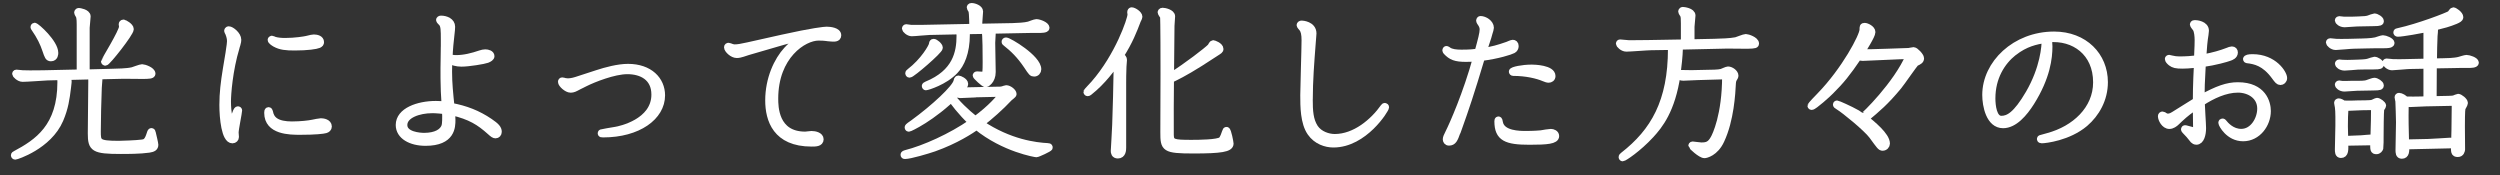
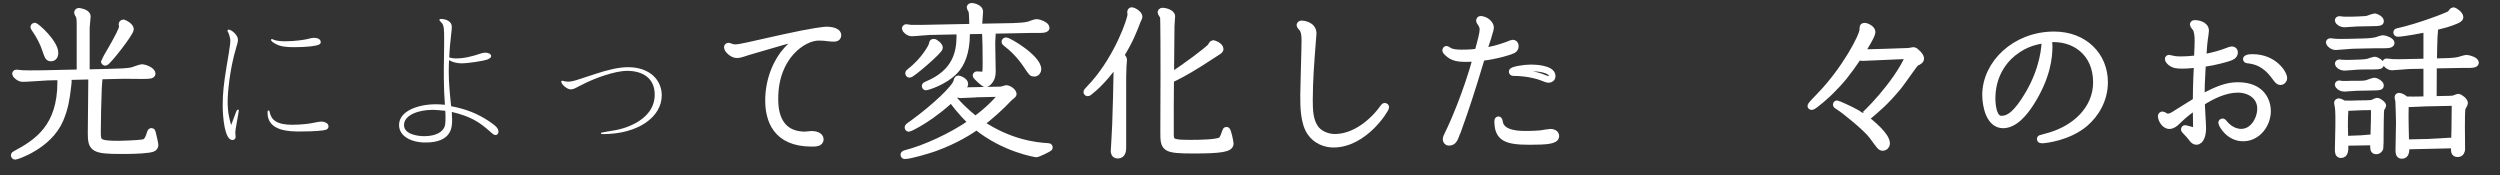
<svg xmlns="http://www.w3.org/2000/svg" id="_レイヤー_2" data-name="レイヤー 2" viewBox="0 0 564.9 39.55">
  <rect x="0" y="0" width="564.9" height="39.55" fill="#333333" stroke="none" />
  <defs>
    <style>
      .cls-1 {
        fill: none;
        stroke: #fff;
        stroke-linejoin: round;
        stroke-width: 1.5px;
      }

      .cls-2 {
        fill: #fff;
        stroke-width: 0px;
      }
    </style>
  </defs>
  <g id="_文字" data-name="文字">
    <g>
      <g>
        <path class="cls-1" d="m14.86,17.35c.5.4.58.68.58,1.12,0,.22-.04.32-.14,1.3-.32,2.56-.58,4.57-1.73,7.27-2.59,6.01-9.94,8.28-10.11,8.28-.14,0-.25-.11-.25-.22,0-.14.14-.22.22-.25,5.08-2.7,10.29-6.19,10.29-16.31,0-.18,0-.68-.11-1.19l-2.88.07c-.83.04-4.72.32-5.62.32-.83,0-1.62-.9-1.62-1.04,0-.07.04-.22.22-.22s1.22.14,1.44.14c1.94.07,4.46,0,4.9,0l8.03-.18V5.54c0-.4,0-1.4-.18-1.91-.04-.11-.4-.65-.4-.79,0-.04.04-.29.32-.29.07,0,1.91.25,1.91,1.15,0,.4-.22,2.2-.22,2.59v10.15l5.47-.14c1.58-.04,3.71-.07,4.93-.36.32-.07,1.84-.68,2.2-.68.43,0,2.27.61,2.27,1.4,0,.4-.79.4-1.94.43-.65,0-3.78-.04-4.5-.04l-5.98.14c.25.22.43.4.43.76,0,.14-.14,1.62-.14,1.91-.11,2.88-.22,7.09-.22,9.79,0,2.45,0,2.92,4.82,2.92.58,0,4-.11,5.26-.29.65-.07,1.15-.25,1.62-1.58.29-.9.32-1.01.47-1.01.18,0,.22.14.25.32.11.47.58,2.41.58,2.7,0,.65-.43.9-1.37,1.04-2.02.29-4.9.29-6.37.29-6.12,0-6.7-.5-6.7-3.89,0-1.66.11-9.9.11-11.77,0-.61,0-.79-.07-1.19l-5.76.14ZM7.81,5.9c.43,0,4.61,3.78,4.61,6.05,0,.18,0,1.15-.9,1.15-.61,0-.72-.36-1.19-1.73-.54-1.62-1.26-3.13-2.59-5.04q-.11-.14-.11-.22c0-.11.11-.22.18-.22Zm20.09-.72c.22,0,1.58.76,1.58,1.4,0,.9-5.22,7.52-5.69,7.52-.07,0-.22-.11-.22-.22s4.07-6.73,4.07-7.81c0-.11-.07-.5-.07-.61s.11-.29.32-.29Z" />
-         <path class="cls-1" d="m53.38,10.73c-1.55,5.11-1.94,10.55-1.94,12.2,0,2.66.47,4.21.79,5.33.18-.47,1.08-2.92,1.15-3.06.11-.22.22-.43.4-.43.07,0,.18.07.18.18,0,.43-.79,4.21-.79,5,0,.14.07.83.07,1.01,0,.36-.29.68-.72.68-1.73,0-2.2-4.97-2.2-7.92,0-2.7.29-5.08.79-8.14l.61-3.67.14-1.01c.07-.47.18-1.12.18-1.58,0-.58-.11-1.12-.43-1.91-.04-.07-.22-.36-.22-.43s.07-.29.29-.29c.58,0,2.09,1.19,2.09,2.3,0,.22-.04.54-.18,1.01l-.22.72Zm12.71,17.46c1.87,0,3.71-.22,4.57-.4.29-.07,1.58-.32,1.84-.32.5,0,1.73.18,1.73,1.12,0,.4-.29.65-.68.76-.5.14-2.2.36-5.72.36-2.27,0-7.38,0-7.38-4.21,0-.22,0-.54.22-.54.14,0,.22.11.25.29.32,1.8,1.55,2.95,5.18,2.95Zm-4.64-19.37c.07,0,.47.18.54.22.65.22,1.69.29,2.41.29,2.27,0,4.46-.36,4.9-.47,1.01-.25,1.33-.32,1.62-.32.65,0,1.55.22,1.55.97,0,.29-.11.43-.47.61-.58.25-2.52.54-5.4.54-1.98,0-3.2-.11-4.43-.79-.43-.25-.94-.61-.94-.86,0-.11.11-.18.22-.18Z" />
-         <path class="cls-1" d="m100.36,10.58v-1.62c0-2.12,0-3.24-.58-3.82-.11-.11-.5-.5-.5-.61,0-.14.14-.25.36-.25,1.12,0,2.45.54,2.45,1.76,0,.4-.07,1.08-.11,1.4-.22,1.8-.4,3.74-.47,5.54.36.11.94.22,1.55.22,1.84,0,3.67-.47,5.47-1.08.43-.14.79-.22,1.12-.22.58,0,1.33.22,1.33.79,0,.32-.4.58-.94.79-.65.25-4.14.83-5.76.83-1.12,0-2.09-.29-2.81-.72-.04.9-.07,1.55-.07,2.63,0,2.59.25,5,.54,7.78,3.28.61,6.01,1.66,8.71,3.49,1.48,1.01,1.98,1.55,1.98,2.3,0,.43-.29.72-.65.72-.32,0-.58-.18-1.22-.76-2.45-2.2-4.46-3.46-8.67-4.46.04.68.07,1.26.07,1.8,0,1.51,0,5.11-6.01,5.11-3.28,0-5.98-1.44-5.98-3.96,0-3.17,4.32-4.68,8.31-4.68.72,0,1.22.04,2.05.11-.32-4.03-.25-8.42-.22-10.04l.04-3.06Zm-2.74,14.25c-2.92,0-6.33,1.12-6.33,3.42s3.64,2.52,4.54,2.52c2.7,0,4.25-.97,4.68-2.27.14-.43.22-1.87.11-3.46-.58-.07-2.09-.22-2.99-.22Z" />
-         <path class="cls-1" d="m131.61,19.11c-.22.07-1.22.61-1.44.72-.58.32-.97.36-1.26.36-.79,0-2.09-1.15-2.09-1.73,0-.11.07-.22.22-.22.18,0,.5.11.61.14.18.04.47.07.65.07.32,0,1.01-.04,1.98-.36l4.64-1.51c1.98-.65,4.75-1.4,6.98-1.4,4.9,0,7.63,2.88,7.63,6.37,0,4.86-5.33,8.75-13.25,8.75-.36,0-.47,0-.47-.18,0-.07,0-.11.07-.14.22-.07,2.12-.4,3.24-.58.94-.14,8.82-1.8,8.82-8.03,0-3.85-2.92-5.36-6.19-5.36-3.06,0-7.7,1.87-9.5,2.77l-.65.32Z" />
        <path class="cls-1" d="m186.87,8.53c-.58-.07-1.15-.11-1.91-.11-3.35,0-9.86,4.18-9.86,13.86,0,1.73,0,8.21,6.84,8.21.22,0,1.19-.14,1.44-.14.79,0,1.98.29,1.98,1.12,0,.9-1.08.9-1.98.9-8.06,0-9.72-5.33-9.72-9.68,0-4.9,1.98-9.07,4.14-11.41,1.55-1.73,3.38-2.56,4.54-3.13-3.06.61-4.36.94-7.27,1.8l-5.94,1.73c-.18.04-1.12.36-1.33.43-.4.14-.9.25-1.33.25-.94,0-2.12-1.12-2.12-1.69,0-.18.14-.25.29-.25.11,0,.43.14.54.18.25.11.61.18.83.18.72,0,1.51-.14,2.99-.47l7.74-1.73c6.98-1.55,9.57-1.8,10.04-1.8.76,0,2.56.18,2.56,1.19,0,.79-.86.72-1.69.65l-.76-.07Z" />
        <path class="cls-1" d="m220.35,21.27c-.4,0-3.06.14-3.31.14-.36,0-.65-.14-.83-.25-5.62,5.62-10.73,7.85-10.83,7.85-.18,0-.22-.14-.22-.22,0-.22.76-.68,1.12-.94,4.9-3.56,9.57-7.95,9.9-9.43.04-.25.14-.61.36-.61.29,0,1.48.54,1.48,1.15,0,.32-.14.47-1.15,1.51.61.04,1.91,0,2.12,0l6.62-.14h.25c.29,0,.54-.04.76-.11.18-.04.58-.22.72-.22.68,0,1.62.76,1.62,1.26,0,.18-.76.72-.9.86-1.98,2.12-4.36,4.21-6.41,5.79,6.48,4.36,12.38,5.04,15.12,5.18.14,0,.36,0,.36.25,0,.22-2.66,1.44-2.95,1.44-.11,0-7.27-1.12-13.5-6.19-1.37.94-4.64,3.13-9.61,4.9-1.44.5-5.44,1.69-6.59,1.69-.22,0-.25-.11-.25-.22,0-.18.25-.25.4-.29,4.25-1.08,10.29-3.78,14.94-7.02-2.45-2.3-4.36-4.86-4.36-5.04,0-.14.07-.22.22-.22.11,0,.18.07.25.18,2.27,2.59,4.46,4.25,4.75,4.43,3.64-2.7,5.15-4.61,6.23-5.9l-6.3.14Zm3.53-14.4c.25.18.36.5.36.72,0,.32-.11,1.76-.11,2.09,0,.94.11,5.54.11,6.59,0,2.05-1.4,2.7-1.51,2.7-.4,0-2.2-1.76-2.2-1.91,0-.07.07-.18.25-.18.14,0,1.01.07,1.22.07.18,0,.54,0,.68-.43.11-.43.11-1.87.11-2.52,0-1.22,0-6.55-.25-7.09l-4.39.07c.11.14.25.36.25.79,0,4.18-1.22,6.77-2.63,8.24-2.3,2.45-6.26,3.64-6.55,3.64-.11,0-.18-.11-.18-.22q0-.14.36-.29c6.59-2.7,7.49-7.24,7.49-11.09,0-.29-.04-.68-.14-1.04l-6.69.14c-.58,0-3.38.29-4.03.29-.76,0-1.48-.79-1.48-.97,0-.14.11-.25.22-.25.04,0,.97.14,1.08.14.54.04,2.74,0,2.92,0l11.01-.22-.04-1.76c0-.86-.11-1.73-.14-1.87s-.4-.68-.4-.83c0-.07.04-.25.32-.25.65,0,1.87.47,1.87,1.15,0,.22-.18,2.34-.18,2.56v.97l7.56-.14c1.19-.04,2.77-.11,3.71-.36.22-.07,1.4-.54,1.69-.54.65,0,2.23.61,2.23,1.22,0,.4-1.12.4-1.62.4-1.15,0-2.66,0-3.82.04l-7.09.14Zm-11.59,3.92c0,.65-6.23,6.01-6.77,6.01-.14,0-.22-.14-.22-.22,0-.14.11-.25.22-.32,3.24-2.48,5-5.65,5.11-6.19.07-.4.07-.54.36-.54s1.3.76,1.3,1.26Zm22.25,4.86c0,.5-.36.9-.86.9-.47,0-.58-.11-1.62-1.69-1.62-2.41-3.1-3.82-4.82-5.18-.11-.07-.18-.11-.18-.25,0-.07.07-.22.25-.22.65,0,7.23,3.92,7.23,6.44Z" />
        <path class="cls-1" d="m253.9,13.57c0,.25-.11,1.26-.11,1.48-.07,1.15-.07,3.31-.07,3.67v14.65c0,.5-.04,1.69-1.12,1.69-.79,0-.86-.61-.86-.94,0-.11.32-5.44.32-5.94.14-3.56.25-8.28.36-14.36-.97,1.4-3.2,4.57-6.33,7.02-.22.14-.25.14-.32.14-.14,0-.22-.11-.22-.22,0-.07,1.4-1.55,1.66-1.84,5.51-6.3,8.31-14.58,8.31-15.62,0-.11-.07-.54-.07-.61,0-.11.11-.29.25-.29.47,0,1.69.76,1.69,1.4,0,.18-.4.9-.43,1.04-.76,1.98-1.69,4.46-3.78,7.74.54.4.72.58.72.97Zm19.58-2.92c.11-.11.47-.83.61-.83s1.62.5,1.62,1.26c0,.25-.04.29-1.22,1.04-.5.32-2.81,1.84-3.28,2.12-3.6,2.27-5.51,3.17-6.69,3.74-.04,1.19-.07,11.55-.04,12.53.04,1.69.65,1.84,4.72,1.84,1.69,0,5.94-.04,6.77-.68.43-.36.79-1.51.9-1.84.11-.36.14-.4.29-.4.32,0,.83,2.81.83,3.02,0,1.15-2.12,1.48-8.32,1.48-6.55,0-6.73-.4-6.73-4.03,0-1.3.04-11.19.04-13.28,0-2.23,0-12.45-.11-12.89-.07-.14-.54-.79-.54-.94,0-.04.04-.29.36-.29.47,0,2.09.36,2.09,1.19,0,.32-.14,1.87-.14,2.16,0,.65-.11,10.26-.11,11.37,3.78-2.38,8.17-5.79,8.96-6.59Z" />
        <path class="cls-1" d="m295.88,22.42c0,2.63.11,4.68,1.22,6.41,1.04,1.58,3.06,2.2,4.5,2.2,4.57,0,8.71-3.49,11.09-6.88.04-.07.11-.14.22-.14s.22.11.22.22c0,.47-4.82,8.35-11.84,8.35-1.69,0-3.82-.68-5.15-2.59-1.58-2.23-1.58-6.01-1.58-8.46,0-1.76.29-10.47.29-12.45,0-1.33-.18-2.2-.65-2.74-.07-.07-.47-.54-.47-.65,0-.18.18-.29.4-.29.14,0,2.59.14,2.59,2.16,0,.32-.11,1.19-.18,2.34-.32,4.18-.65,8.35-.65,12.53Z" />
        <path class="cls-1" d="m329.28,29.77c-.61,1.73-.9,2.38-1.87,2.38-.47,0-.65-.36-.65-.68s.18-.72.61-1.58c.86-1.69,4-8.78,6.19-16.77-.61.07-1.15.11-2.3.11-2.41,0-3.35-.4-4.46-1.58-.04-.04-.14-.18-.14-.29,0-.07.07-.22.18-.22s.29.14.4.22c.68.5,1.84.61,2.99.61,1.94,0,2.81-.11,3.71-.22.76-2.77,1.15-4.21,1.15-5.11,0-.43-.14-.86-.4-1.26-.11-.14-.4-.58-.4-.72,0-.11.07-.29.25-.29.94,0,2.27.86,2.27,1.91,0,.22-.14.65-.32,1.22l-.25.9-.32.97c-.29.83-.32.97-.72,2.2,2.02-.29,3.38-.68,5.44-1.4.18-.07.97-.43,1.19-.43.29,0,.58.18.58.68,0,.36-.18.72-.54.9-.54.29-3.35,1.22-7.09,1.69-2.48,8.28-3.6,11.55-5.11,15.77l-.36,1.01Zm9.32-2.7c.14,0,.18.22.25.61.47,2.66,4.57,2.66,5.94,2.66,1.76,0,3.13-.11,3.38-.14.61-.11,1.91-.32,2.27-.32.43,0,1.12.25,1.12.86,0,1.04-1.98,1.22-5.94,1.22-5.22,0-7.2-.76-7.2-4.57,0-.18,0-.32.18-.32Zm7.38-11.73c.83,0,4.75.14,4.75,1.84,0,.54-.43.76-.79.76-.29,0-.61-.11-1.12-.32-1.44-.61-3.96-1.22-6.88-1.22-.18,0-.25-.11-.25-.22,0-.36,2.38-.83,4.28-.83Z" />
-         <path class="cls-1" d="m379.14,10.51c.14.18.36.43.36.76,0,1.01-.32,4.1-.5,5.33.14-.07,2.84,0,3.24,0l5.15-.11c.61,0,1.33-.11,1.62-.18.22-.07,1.22-.54,1.44-.54.68,0,1.62.68,1.62,1.33,0,.18-.11.4-.36.79-.18.32-.22.9-.22.97-.11,2.23-.43,8.24-2.59,12.85-1.33,2.88-3.49,3.28-3.74,3.28-.9,0-2.92-1.98-2.92-2.05s.04-.22.22-.22c.11,0,1.66.22,1.98.22,1.26,0,2.02-.22,2.81-1.66.36-.61,2.63-5.22,2.63-14.11l-6.26.18c-.47,0-2.77.14-3.28.14s-.94-.18-1.37-.58c-1.19,8.03-4,11.45-5.94,13.57-2.88,3.13-6.08,5.22-6.37,5.22-.11,0-.18-.11-.18-.22q0-.14.29-.36c6.95-5.4,10.87-12.17,10.87-24.12,0-.25-.04-.36-.07-.47l-4.46.07c-.83,0-4.72.32-5.62.32s-1.62-.9-1.62-1.04c0-.11.07-.22.18-.22.18,0,1.84.18,2.09.18.18,0,2.38,0,4.28-.04l8.14-.14v-4.39c0-1.19-.04-1.55-.18-1.87-.04-.11-.43-.65-.43-.79,0-.04.04-.29.29-.29.22,0,2.12.22,2.12,1.19,0,.36-.22,2.12-.22,2.56v3.56l5.22-.11c1.51-.04,3.67-.11,4.9-.36.32-.07,1.84-.72,2.23-.72s2.23.61,2.23,1.4c0,.25,0,.4-1.87.43-.65,0-3.85-.04-4.57-.04l-11.12.25Z" />
        <path class="cls-1" d="m431.09,11.62c.22,0,1.12-.22,1.3-.22.4,0,1.62,1.26,1.62,1.76s-.32.68-1.08,1.04c-.36.22-3.28,4.54-3.96,5.33-2.95,3.56-4.75,5.04-7.42,7.27,1.44,1.19,4.75,3.82,4.75,5.65,0,.4-.36.86-.9.86-.47,0-.65-.29-2.38-2.66-1.3-1.73-6.3-5.8-7.52-6.52-.54-.32-.58-.4-.58-.5,0-.14.11-.18.18-.18.11,0,2.88,1.19,4.57,2.16.18.11.97.72,1.19.72.29,0,7.77-7.31,10.51-13.75-1.69,0-9.68.43-10.51.43-.25,0-.43-.04-.9-.22-2.59,3.82-3.92,5.44-6.3,7.81-.5.54-3.78,3.49-4.28,3.49-.07,0-.22-.04-.22-.18s1.69-1.91,2.02-2.23c5.72-5.87,9.75-13.57,9.75-14.97,0-.65,0-.79.4-.79.47,0,1.69.58,1.69,1.33,0,.83-2.09,3.96-2.41,4.64,1.76.04,10.33-.29,10.47-.29Z" />
        <path class="cls-1" d="m463.02,10.47c0,2.59-.47,6.95-4.07,12.67-1.55,2.45-3.78,5.08-6.33,5.08-3.13,0-3.96-4.36-3.96-6.77,0-7.06,6.66-13.57,15.48-13.57,6.88,0,11.41,4.71,11.41,10.69,0,3.85-1.87,7.13-4.43,9.32-3.74,3.17-9,3.74-9.79,3.74-.14,0-.32-.04-.32-.22,0-.07.04-.11.07-.14.18-.07,1.12-.32,1.69-.47,6.01-1.62,10.94-6.08,10.94-12.2,0-6.73-5.04-10.33-10.83-9.79.04.36.14.9.14,1.66Zm-8.03,1.4c-2.66,2.12-4.86,5.62-4.86,10.37,0,1.62.32,4.68,2.09,4.68,1.58,0,3.35-.9,6.23-5.83,3.31-5.72,3.64-10.62,3.64-12.13-2.05.36-4.39.79-7.09,2.92Z" />
        <path class="cls-1" d="m496.47,14.54c-2.05.18-2.48.22-3.31.22-1.51,0-1.98-.14-2.59-.58-.36-.29-.65-.61-.65-.86,0-.14.14-.18.22-.18s.43.11.54.14c.61.14,1.12.22,1.76.22,1.51,0,2.95-.11,4.07-.25l.07-1.8c.04-.79.07-1.51.07-2.38s-.11-2.09-.47-2.63c-.07-.07-.61-.79-.61-.9,0-.25.29-.25.4-.25.36,0,2.41.18,2.41,1.66,0,.18-.18,1.58-.25,1.91-.04.29-.22,1.84-.29,3.28l-.04.9c2.56-.47,4.1-.97,5.36-1.44.61-.25.94-.36,1.15-.36.4,0,.61.25.61.61,0,.76-.79,1.04-1.12,1.15-.65.25-3.28,1.01-6.12,1.4l-.07,1.33c-.14,2.59-.22,4.18-.22,6.41,3.67-2.02,5.9-2.81,8.28-2.81,5.72,0,6.7,3.92,6.7,5.76,0,2.99-2.23,6.08-5.51,6.08s-4.86-3.13-4.86-3.42c0-.18.11-.22.22-.22.07,0,.11.04.18.11.54.68,1.91,2.23,4.03,2.23,2.7,0,4.36-2.92,4.36-5.33,0-2.88-2.56-4.36-5.11-4.36-2.88,0-5.87,1.44-8.24,2.99,0,.83.29,4.86.29,5.79,0,1.4-.4,2.99-1.44,2.99-.32,0-.58-.18-.68-.29-.25-.29-.68-.86-.97-1.19-.97-1.01-1.08-1.12-1.08-1.26,0-.22.29-.18.36-.14l.94.25.83.22c.14.04.18.07.29.07.14,0,.32-.07.32-.36,0-1.55-.04-3.64-.07-5.29-1.4.97-2.27,1.58-3.74,2.95l-.68.65c-.4.4-1.01.83-1.62.83-1.12,0-1.84-1.48-1.84-2.12,0-.22.11-.32.29-.32.14,0,.36.14.4.18.29.22.58.29.83.29.58,0,1.01-.25,1.91-.83l2.95-1.84c.54-.36.97-.61,1.51-.94,0-1.66.04-3.56.11-5.25l.14-3.02Zm11.12-1.19c0-.22.5-.36,1.4-.36,4.86,0,7.06,3.64,7.06,4.64,0,.54-.4.83-.76.83-.4,0-.61-.25-1.3-1.19-2.27-3.1-4.43-3.53-6.23-3.74-.11,0-.18-.07-.18-.18Z" />
        <path class="cls-1" d="m533.23,9.47c.68-.04,2.52-.04,3.6-.29.25-.07,1.37-.47,1.62-.47.5,0,1.87.54,1.87,1.01,0,.43-1.08.43-1.62.43-1.15,0-2.59,0-3.78.04l-3.1.07c-.65,0-3.46.29-4.03.29-.83,0-1.48-.76-1.48-.94,0-.14.11-.22.22-.22.07,0,1.26.14,1.44.14.54,0,1.44.04,2.56,0l2.7-.07Zm1.66,13.93c.58,0,.9-.04,1.22-.11.18-.07.86-.43,1.01-.43.36,0,1.3.68,1.3,1.01,0,.14-.4.68-.43.83-.11.47-.14,5.15-.14,6.08,0,.32,0,2.52-.04,2.63-.11.32-.36.68-.83.68-.68,0-.68-.22-.65-2.02l-6.48.11c.07,1.69.11,2.77-.9,2.77-.61,0-.61-.65-.61-1.22,0-.72.11-4.68.11-5.36,0-.58.04-3.35-.11-4.1,0-.18-.18-.9-.18-1.04s.14-.25.29-.25c.25,0,.65.18,1.04.47.83.07,2.56.04,2.84,0l2.56-.04Zm-2.02-18.93c1.48-.04,1.94-.11,2.38-.25.18-.07,1.12-.43,1.26-.43.5,0,1.4.58,1.4.97,0,.22,0,.4-1.62.4-.68,0-2.99.04-3.67.07-.47,0-2.41.18-2.81.18-.94,0-1.48-.61-1.48-.79,0-.11.11-.22.22-.22.18,0,.9.11,1.04.11h2.05l1.22-.04Zm0,9.75c1.69-.04,2.12-.18,2.34-.25.25-.07,1.15-.4,1.3-.4.5,0,1.4.58,1.4.97,0,.25-.04.4-1.58.4-1.08,0-2.48,0-3.56.04-.47.04-2.56.22-2.99.22-.9,0-1.44-.61-1.44-.79,0-.07.07-.22.22-.22.11,0,.68.07.79.07.68.04,1.44.04,2.3,0l1.22-.04Zm0,4.79c1.51,0,1.94-.14,2.12-.22.54-.18,1.3-.47,1.51-.47.5,0,1.4.61,1.4.97,0,.25-.04.4-1.62.4-.9,0-2.81.04-3.71.07-.47,0-2.41.18-2.81.18-.94,0-1.44-.65-1.44-.79,0-.07.07-.22.22-.22.11,0,.68.11.79.11.4.04,1.48-.04,2.3-.04h1.22Zm.83,5.15c-.47,0-2.77.14-3.28.14-.25,0-.4-.04-.5-.07-.11,1.44-.14,2.88-.14,4.32,0,.43.04,1.94.07,2.92l1.01-.04c.76-.04,1.91-.07,2.7-.11.65-.04,1.91-.18,2.27-.18.22,0,.36.07.54.11.11-4.07.14-4.54.14-7.13l-2.81.04Zm14.65-1.62v-7.77l-3.78.07c-.65,0-3.49.29-4.07.29-.76,0-1.44-.76-1.44-.94s.14-.22.18-.22c.25,0,1.3.14,1.51.14.83.04,2.27,0,2.52,0l5.08-.11v-7.49c-1.19.25-5.51,1.04-6.55,1.04-.18,0-.25-.11-.25-.22,0-.18.11-.18.43-.25,4.46-.97,11.16-3.53,11.66-3.92.14-.11.54-.76.68-.76.29,0,1.55.83,1.55,1.51q0,.36-1.04.79c-1.58.65-2.59.9-4.75,1.44.07.14.07.22.07.43,0,.29-.07,1.3-.11,1.55-.07,1.15-.11,3.67-.14,5.83l2.05-.04c.65,0,2.7-.04,3.71-.32.25-.07,1.4-.43,1.66-.43.58,0,2.05.5,2.05,1.01,0,.43-1.08.43-1.62.43-1.15,0-2.63,0-3.78.04l-4.1.07c0,1.22-.04,6.66-.04,7.77l3.46-.07c.9-.04,1.01-.04,1.3-.14.14-.04.72-.32.83-.32.4,0,1.48.83,1.48,1.33,0,.22-.47.97-.54,1.15-.14.5-.14,3.35-.14,4.1,0,.83.04,5.04.04,5.26-.04.25-.14.94-.9.94-.83,0-.83-.43-.76-1.98l-10.94.25c0,1.15.04,2.12-.94,2.12-.68,0-.68-.65-.68-1.26,0-.29.11-6.12.11-6.23,0-.76-.11-4.14-.14-4.68,0-.14-.18-.83-.18-.97s.11-.25.25-.25c.4,0,1.26.47,1.44.83.97.04,2.92,0,2.95,0l1.91-.04Zm-.54.76c-.47,0-2.74.14-3.24.14-.47,0-.76-.14-1.01-.25-.04.76-.07,1.3-.07,2.88,0,1.33,0,1.8.11,6.19l5.04-.11c.79,0,4.68-.29,5-.29s.86.22.97.29c.07-1.76.07-2.48.14-9l-6.95.14Z" />
      </g>
      <g>
        <path class="cls-2" d="m14.86,17.35c.5.4.58.68.58,1.12,0,.22-.04.32-.14,1.3-.32,2.56-.58,4.57-1.73,7.27-2.59,6.01-9.94,8.28-10.11,8.28-.14,0-.25-.11-.25-.22,0-.14.14-.22.22-.25,5.08-2.7,10.29-6.19,10.29-16.31,0-.18,0-.68-.11-1.19l-2.88.07c-.83.04-4.72.32-5.62.32-.83,0-1.62-.9-1.62-1.04,0-.07.04-.22.22-.22s1.22.14,1.44.14c1.94.07,4.46,0,4.9,0l8.03-.18V5.54c0-.4,0-1.4-.18-1.91-.04-.11-.4-.65-.4-.79,0-.04.04-.29.32-.29.07,0,1.91.25,1.91,1.15,0,.4-.22,2.2-.22,2.59v10.15l5.47-.14c1.58-.04,3.71-.07,4.93-.36.32-.07,1.84-.68,2.2-.68.43,0,2.27.61,2.27,1.4,0,.4-.79.4-1.94.43-.65,0-3.78-.04-4.5-.04l-5.98.14c.25.22.43.4.43.76,0,.14-.14,1.62-.14,1.91-.11,2.88-.22,7.09-.22,9.79,0,2.45,0,2.92,4.82,2.92.58,0,4-.11,5.26-.29.65-.07,1.15-.25,1.62-1.58.29-.9.32-1.01.47-1.01.18,0,.22.14.25.32.11.47.58,2.41.58,2.7,0,.65-.43.9-1.37,1.04-2.02.29-4.9.29-6.37.29-6.12,0-6.7-.5-6.7-3.89,0-1.66.11-9.9.11-11.77,0-.61,0-.79-.07-1.19l-5.76.14ZM7.81,5.9c.43,0,4.61,3.78,4.61,6.05,0,.18,0,1.15-.9,1.15-.61,0-.72-.36-1.19-1.73-.54-1.62-1.26-3.13-2.59-5.04q-.11-.14-.11-.22c0-.11.11-.22.18-.22Zm20.09-.72c.22,0,1.58.76,1.58,1.4,0,.9-5.22,7.52-5.69,7.52-.07,0-.22-.11-.22-.22s4.07-6.73,4.07-7.81c0-.11-.07-.5-.07-.61s.11-.29.32-.29Z" />
        <path class="cls-2" d="m53.38,10.73c-1.55,5.11-1.94,10.55-1.94,12.2,0,2.66.47,4.21.79,5.33.18-.47,1.08-2.92,1.15-3.06.11-.22.22-.43.4-.43.07,0,.18.07.18.18,0,.43-.79,4.21-.79,5,0,.14.07.83.07,1.01,0,.36-.29.68-.72.68-1.73,0-2.2-4.97-2.2-7.92,0-2.7.29-5.08.79-8.14l.61-3.67.14-1.01c.07-.47.18-1.12.18-1.58,0-.58-.11-1.12-.43-1.91-.04-.07-.22-.36-.22-.43s.07-.29.29-.29c.58,0,2.09,1.19,2.09,2.3,0,.22-.04.54-.18,1.01l-.22.72Zm12.71,17.46c1.87,0,3.71-.22,4.57-.4.29-.07,1.58-.32,1.84-.32.5,0,1.73.18,1.73,1.12,0,.4-.29.65-.68.76-.5.14-2.2.36-5.72.36-2.27,0-7.38,0-7.38-4.21,0-.22,0-.54.22-.54.14,0,.22.11.25.29.32,1.8,1.55,2.95,5.18,2.95Zm-4.64-19.37c.07,0,.47.18.54.22.65.22,1.69.29,2.41.29,2.27,0,4.46-.36,4.9-.47,1.01-.25,1.33-.32,1.62-.32.65,0,1.55.22,1.55.97,0,.29-.11.43-.47.61-.58.25-2.52.54-5.4.54-1.98,0-3.2-.11-4.43-.79-.43-.25-.94-.61-.94-.86,0-.11.11-.18.22-.18Z" />
        <path class="cls-2" d="m100.36,10.58v-1.62c0-2.12,0-3.24-.58-3.82-.11-.11-.5-.5-.5-.61,0-.14.14-.25.36-.25,1.12,0,2.45.54,2.45,1.76,0,.4-.07,1.08-.11,1.4-.22,1.8-.4,3.74-.47,5.54.36.11.94.22,1.55.22,1.84,0,3.67-.47,5.47-1.08.43-.14.79-.22,1.12-.22.58,0,1.33.22,1.33.79,0,.32-.4.58-.94.79-.65.25-4.14.83-5.76.83-1.12,0-2.09-.29-2.81-.72-.04.9-.07,1.55-.07,2.63,0,2.59.25,5,.54,7.78,3.28.61,6.01,1.66,8.71,3.49,1.48,1.01,1.98,1.55,1.98,2.3,0,.43-.29.72-.65.72-.32,0-.58-.18-1.22-.76-2.45-2.2-4.46-3.46-8.67-4.46.04.68.07,1.26.07,1.8,0,1.51,0,5.11-6.01,5.11-3.28,0-5.98-1.44-5.98-3.96,0-3.17,4.32-4.68,8.31-4.68.72,0,1.22.04,2.05.11-.32-4.03-.25-8.42-.22-10.04l.04-3.06Zm-2.74,14.25c-2.92,0-6.33,1.12-6.33,3.42s3.64,2.52,4.54,2.52c2.7,0,4.25-.97,4.68-2.27.14-.43.22-1.87.11-3.46-.58-.07-2.09-.22-2.99-.22Z" />
        <path class="cls-2" d="m131.61,19.11c-.22.07-1.22.61-1.44.72-.58.32-.97.36-1.26.36-.79,0-2.09-1.15-2.09-1.73,0-.11.07-.22.22-.22.18,0,.5.11.61.14.18.04.47.07.65.07.32,0,1.01-.04,1.98-.36l4.64-1.51c1.98-.65,4.75-1.4,6.98-1.4,4.9,0,7.63,2.88,7.63,6.37,0,4.86-5.33,8.75-13.25,8.75-.36,0-.47,0-.47-.18,0-.07,0-.11.07-.14.22-.07,2.12-.4,3.24-.58.94-.14,8.82-1.8,8.82-8.03,0-3.85-2.92-5.36-6.19-5.36-3.06,0-7.7,1.87-9.5,2.77l-.65.32Z" />
        <path class="cls-2" d="m186.87,8.53c-.58-.07-1.15-.11-1.91-.11-3.35,0-9.86,4.18-9.86,13.86,0,1.73,0,8.21,6.84,8.21.22,0,1.19-.14,1.44-.14.79,0,1.98.29,1.98,1.12,0,.9-1.08.9-1.98.9-8.06,0-9.72-5.33-9.72-9.68,0-4.9,1.98-9.07,4.14-11.41,1.55-1.73,3.38-2.56,4.54-3.13-3.06.61-4.36.94-7.27,1.8l-5.94,1.73c-.18.04-1.12.36-1.33.43-.4.14-.9.25-1.33.25-.94,0-2.12-1.12-2.12-1.69,0-.18.14-.25.29-.25.11,0,.43.14.54.18.25.11.61.18.83.18.72,0,1.51-.14,2.99-.47l7.74-1.73c6.98-1.55,9.57-1.8,10.04-1.8.76,0,2.56.18,2.56,1.19,0,.79-.86.72-1.69.65l-.76-.07Z" />
        <path class="cls-2" d="m220.35,21.27c-.4,0-3.06.14-3.31.14-.36,0-.65-.14-.83-.25-5.62,5.62-10.73,7.85-10.83,7.85-.18,0-.22-.14-.22-.22,0-.22.76-.68,1.12-.94,4.9-3.56,9.57-7.95,9.9-9.43.04-.25.14-.61.36-.61.29,0,1.48.54,1.48,1.15,0,.32-.14.47-1.15,1.51.61.04,1.91,0,2.12,0l6.62-.14h.25c.29,0,.54-.04.76-.11.18-.04.58-.22.72-.22.68,0,1.62.76,1.62,1.26,0,.18-.76.72-.9.86-1.98,2.12-4.36,4.21-6.41,5.79,6.48,4.36,12.38,5.04,15.12,5.18.14,0,.36,0,.36.25,0,.22-2.66,1.44-2.95,1.44-.11,0-7.27-1.12-13.5-6.19-1.37.94-4.64,3.13-9.61,4.9-1.44.5-5.44,1.69-6.59,1.69-.22,0-.25-.11-.25-.22,0-.18.25-.25.4-.29,4.25-1.08,10.29-3.78,14.94-7.02-2.45-2.3-4.36-4.86-4.36-5.04,0-.14.07-.22.22-.22.11,0,.18.07.25.18,2.27,2.59,4.46,4.25,4.75,4.43,3.64-2.7,5.15-4.61,6.23-5.9l-6.3.14Zm3.53-14.4c.25.18.36.5.36.72,0,.32-.11,1.76-.11,2.09,0,.94.11,5.54.11,6.59,0,2.05-1.4,2.7-1.51,2.7-.4,0-2.2-1.76-2.2-1.91,0-.07.07-.18.25-.18.14,0,1.01.07,1.22.07.18,0,.54,0,.68-.43.11-.43.11-1.87.11-2.52,0-1.22,0-6.55-.25-7.09l-4.39.07c.11.14.25.36.25.79,0,4.18-1.22,6.77-2.63,8.24-2.3,2.45-6.26,3.64-6.55,3.64-.11,0-.18-.11-.18-.22q0-.14.36-.29c6.59-2.7,7.49-7.24,7.49-11.09,0-.29-.04-.68-.14-1.04l-6.69.14c-.58,0-3.38.29-4.03.29-.76,0-1.48-.79-1.48-.97,0-.14.11-.25.22-.25.04,0,.97.14,1.08.14.54.04,2.74,0,2.92,0l11.01-.22-.04-1.76c0-.86-.11-1.73-.14-1.87s-.4-.68-.4-.83c0-.07.04-.25.32-.25.65,0,1.87.47,1.87,1.15,0,.22-.18,2.34-.18,2.56v.97l7.56-.14c1.19-.04,2.77-.11,3.71-.36.22-.07,1.4-.54,1.69-.54.65,0,2.23.61,2.23,1.22,0,.4-1.12.4-1.62.4-1.15,0-2.66,0-3.82.04l-7.09.14Zm-11.59,3.92c0,.65-6.23,6.01-6.77,6.01-.14,0-.22-.14-.22-.22,0-.14.11-.25.22-.32,3.24-2.48,5-5.65,5.11-6.19.07-.4.07-.54.36-.54s1.3.76,1.3,1.26Zm22.25,4.86c0,.5-.36.9-.86.9-.47,0-.58-.11-1.62-1.69-1.62-2.41-3.1-3.82-4.82-5.18-.11-.07-.18-.11-.18-.25,0-.07.07-.22.25-.22.65,0,7.23,3.92,7.23,6.44Z" />
        <path class="cls-2" d="m253.9,13.57c0,.25-.11,1.26-.11,1.48-.07,1.15-.07,3.31-.07,3.67v14.65c0,.5-.04,1.69-1.12,1.69-.79,0-.86-.61-.86-.94,0-.11.32-5.44.32-5.94.14-3.56.25-8.28.36-14.36-.97,1.4-3.2,4.57-6.33,7.02-.22.14-.25.14-.32.14-.14,0-.22-.11-.22-.22,0-.07,1.4-1.55,1.66-1.84,5.51-6.3,8.31-14.58,8.31-15.62,0-.11-.07-.54-.07-.61,0-.11.11-.29.25-.29.47,0,1.69.76,1.69,1.4,0,.18-.4.9-.43,1.04-.76,1.98-1.69,4.46-3.78,7.74.54.4.72.58.72.97Zm19.58-2.92c.11-.11.47-.83.61-.83s1.62.5,1.62,1.26c0,.25-.04.29-1.22,1.04-.5.32-2.81,1.84-3.28,2.12-3.6,2.27-5.51,3.17-6.69,3.74-.04,1.19-.07,11.55-.04,12.53.04,1.69.65,1.84,4.72,1.84,1.69,0,5.94-.04,6.77-.68.43-.36.79-1.51.9-1.84.11-.36.14-.4.29-.4.32,0,.83,2.81.83,3.02,0,1.15-2.12,1.48-8.32,1.48-6.55,0-6.73-.4-6.73-4.03,0-1.3.04-11.19.04-13.28,0-2.23,0-12.45-.11-12.89-.07-.14-.54-.79-.54-.94,0-.04.04-.29.36-.29.47,0,2.09.36,2.09,1.19,0,.32-.14,1.87-.14,2.16,0,.65-.11,10.26-.11,11.37,3.78-2.38,8.17-5.79,8.96-6.59Z" />
        <path class="cls-2" d="m295.88,22.42c0,2.63.11,4.68,1.22,6.41,1.04,1.58,3.06,2.2,4.5,2.2,4.57,0,8.71-3.49,11.09-6.88.04-.07.11-.14.22-.14s.22.11.22.22c0,.47-4.82,8.35-11.84,8.35-1.69,0-3.82-.68-5.15-2.59-1.58-2.23-1.58-6.01-1.58-8.46,0-1.76.29-10.47.29-12.45,0-1.33-.18-2.2-.65-2.74-.07-.07-.47-.54-.47-.65,0-.18.18-.29.4-.29.14,0,2.59.14,2.59,2.16,0,.32-.11,1.19-.18,2.34-.32,4.18-.65,8.35-.65,12.53Z" />
-         <path class="cls-2" d="m329.28,29.77c-.61,1.73-.9,2.38-1.87,2.38-.47,0-.65-.36-.65-.68s.18-.72.61-1.58c.86-1.69,4-8.78,6.19-16.77-.61.07-1.15.11-2.3.11-2.41,0-3.35-.4-4.46-1.58-.04-.04-.14-.18-.14-.29,0-.07.07-.22.18-.22s.29.14.4.22c.68.5,1.84.61,2.99.61,1.94,0,2.81-.11,3.71-.22.76-2.77,1.15-4.21,1.15-5.11,0-.43-.14-.86-.4-1.26-.11-.14-.4-.58-.4-.72,0-.11.07-.29.25-.29.94,0,2.27.86,2.27,1.91,0,.22-.14.65-.32,1.22l-.25.9-.32.97c-.29.83-.32.97-.72,2.2,2.02-.29,3.38-.68,5.44-1.4.18-.07.97-.43,1.19-.43.29,0,.58.18.58.68,0,.36-.18.72-.54.9-.54.29-3.35,1.22-7.09,1.69-2.48,8.28-3.6,11.55-5.11,15.77l-.36,1.01Zm9.32-2.7c.14,0,.18.22.25.61.47,2.66,4.57,2.66,5.94,2.66,1.76,0,3.13-.11,3.38-.14.61-.11,1.91-.32,2.27-.32.43,0,1.12.25,1.12.86,0,1.04-1.98,1.22-5.94,1.22-5.22,0-7.2-.76-7.2-4.57,0-.18,0-.32.18-.32Zm7.38-11.73c.83,0,4.75.14,4.75,1.84,0,.54-.43.76-.79.76-.29,0-.61-.11-1.12-.32-1.44-.61-3.96-1.22-6.88-1.22-.18,0-.25-.11-.25-.22,0-.36,2.38-.83,4.28-.83Z" />
-         <path class="cls-2" d="m379.14,10.51c.14.18.36.43.36.76,0,1.01-.32,4.1-.5,5.33.14-.07,2.84,0,3.24,0l5.15-.11c.61,0,1.33-.11,1.62-.18.22-.07,1.22-.54,1.44-.54.68,0,1.62.68,1.62,1.33,0,.18-.11.4-.36.79-.18.32-.22.9-.22.97-.11,2.23-.43,8.24-2.59,12.85-1.33,2.88-3.49,3.28-3.74,3.28-.9,0-2.92-1.98-2.92-2.05s.04-.22.22-.22c.11,0,1.66.22,1.98.22,1.26,0,2.02-.22,2.81-1.66.36-.61,2.63-5.22,2.63-14.11l-6.26.18c-.47,0-2.77.14-3.28.14s-.94-.18-1.37-.58c-1.19,8.03-4,11.45-5.94,13.57-2.88,3.13-6.08,5.22-6.37,5.22-.11,0-.18-.11-.18-.22q0-.14.29-.36c6.95-5.4,10.87-12.17,10.87-24.12,0-.25-.04-.36-.07-.47l-4.46.07c-.83,0-4.72.32-5.62.32s-1.62-.9-1.62-1.04c0-.11.07-.22.18-.22.18,0,1.84.18,2.09.18.18,0,2.38,0,4.28-.04l8.14-.14v-4.39c0-1.19-.04-1.55-.18-1.87-.04-.11-.43-.65-.43-.79,0-.04.04-.29.29-.29.22,0,2.12.22,2.12,1.19,0,.36-.22,2.12-.22,2.56v3.56l5.22-.11c1.51-.04,3.67-.11,4.9-.36.32-.07,1.84-.72,2.23-.72s2.23.61,2.23,1.4c0,.25,0,.4-1.87.43-.65,0-3.85-.04-4.57-.04l-11.12.25Z" />
+         <path class="cls-2" d="m329.28,29.77c-.61,1.73-.9,2.38-1.87,2.38-.47,0-.65-.36-.65-.68s.18-.72.61-1.58c.86-1.69,4-8.78,6.19-16.77-.61.07-1.15.11-2.3.11-2.41,0-3.35-.4-4.46-1.58-.04-.04-.14-.18-.14-.29,0-.07.07-.22.18-.22s.29.14.4.22c.68.5,1.84.61,2.99.61,1.94,0,2.81-.11,3.71-.22.76-2.77,1.15-4.21,1.15-5.11,0-.43-.14-.86-.4-1.26-.11-.14-.4-.58-.4-.72,0-.11.07-.29.25-.29.94,0,2.27.86,2.27,1.91,0,.22-.14.65-.32,1.22l-.25.9-.32.97c-.29.83-.32.97-.72,2.2,2.02-.29,3.38-.68,5.44-1.4.18-.07.97-.43,1.19-.43.29,0,.58.18.58.68,0,.36-.18.72-.54.9-.54.29-3.35,1.22-7.09,1.69-2.48,8.28-3.6,11.55-5.11,15.77l-.36,1.01Zm9.32-2.7c.14,0,.18.22.25.61.47,2.66,4.57,2.66,5.94,2.66,1.76,0,3.13-.11,3.38-.14.61-.11,1.91-.32,2.27-.32.43,0,1.12.25,1.12.86,0,1.04-1.98,1.22-5.94,1.22-5.22,0-7.2-.76-7.2-4.57,0-.18,0-.32.18-.32Zm7.38-11.73Z" />
        <path class="cls-2" d="m431.09,11.62c.22,0,1.12-.22,1.3-.22.4,0,1.62,1.26,1.62,1.76s-.32.68-1.08,1.04c-.36.22-3.28,4.54-3.96,5.33-2.95,3.56-4.75,5.04-7.42,7.27,1.44,1.19,4.75,3.82,4.75,5.65,0,.4-.36.86-.9.86-.47,0-.65-.29-2.38-2.66-1.3-1.73-6.3-5.8-7.52-6.52-.54-.32-.58-.4-.58-.5,0-.14.11-.18.18-.18.11,0,2.88,1.19,4.57,2.16.18.11.97.72,1.19.72.29,0,7.77-7.31,10.51-13.75-1.69,0-9.68.43-10.51.43-.25,0-.43-.04-.9-.22-2.59,3.82-3.92,5.44-6.3,7.81-.5.54-3.78,3.49-4.28,3.49-.07,0-.22-.04-.22-.18s1.69-1.91,2.02-2.23c5.72-5.87,9.75-13.57,9.75-14.97,0-.65,0-.79.4-.79.47,0,1.69.58,1.69,1.33,0,.83-2.09,3.96-2.41,4.64,1.76.04,10.33-.29,10.47-.29Z" />
        <path class="cls-2" d="m463.02,10.47c0,2.59-.47,6.95-4.07,12.67-1.55,2.45-3.78,5.08-6.33,5.08-3.13,0-3.96-4.36-3.96-6.77,0-7.06,6.66-13.57,15.48-13.57,6.88,0,11.41,4.71,11.41,10.69,0,3.85-1.87,7.13-4.43,9.32-3.74,3.17-9,3.74-9.79,3.74-.14,0-.32-.04-.32-.22,0-.07.04-.11.07-.14.18-.07,1.12-.32,1.69-.47,6.01-1.62,10.94-6.08,10.94-12.2,0-6.73-5.04-10.33-10.83-9.79.04.36.14.9.14,1.66Zm-8.03,1.4c-2.66,2.12-4.86,5.62-4.86,10.37,0,1.62.32,4.68,2.09,4.68,1.58,0,3.35-.9,6.23-5.83,3.31-5.72,3.64-10.62,3.64-12.13-2.05.36-4.39.79-7.09,2.92Z" />
        <path class="cls-2" d="m496.47,14.54c-2.05.18-2.48.22-3.31.22-1.51,0-1.98-.14-2.59-.58-.36-.29-.65-.61-.65-.86,0-.14.14-.18.22-.18s.43.11.54.14c.61.14,1.12.22,1.76.22,1.51,0,2.95-.11,4.07-.25l.07-1.8c.04-.79.07-1.51.07-2.38s-.11-2.09-.47-2.63c-.07-.07-.61-.79-.61-.9,0-.25.29-.25.4-.25.36,0,2.41.18,2.41,1.66,0,.18-.18,1.58-.25,1.91-.04.29-.22,1.84-.29,3.28l-.04.9c2.56-.47,4.1-.97,5.36-1.44.61-.25.94-.36,1.15-.36.4,0,.61.25.61.61,0,.76-.79,1.04-1.12,1.15-.65.25-3.28,1.01-6.12,1.4l-.07,1.33c-.14,2.59-.22,4.18-.22,6.41,3.67-2.02,5.9-2.81,8.28-2.81,5.72,0,6.7,3.92,6.7,5.76,0,2.99-2.23,6.08-5.51,6.08s-4.86-3.13-4.86-3.42c0-.18.11-.22.22-.22.07,0,.11.04.18.11.54.68,1.91,2.23,4.03,2.23,2.7,0,4.36-2.92,4.36-5.33,0-2.88-2.56-4.36-5.11-4.36-2.88,0-5.87,1.44-8.24,2.99,0,.83.29,4.86.29,5.79,0,1.4-.4,2.99-1.44,2.99-.32,0-.58-.18-.68-.29-.25-.29-.68-.86-.97-1.19-.97-1.01-1.08-1.12-1.08-1.26,0-.22.29-.18.36-.14l.94.25.83.22c.14.04.18.07.29.07.14,0,.32-.07.32-.36,0-1.55-.04-3.64-.07-5.29-1.4.97-2.27,1.58-3.74,2.95l-.68.65c-.4.4-1.01.83-1.62.83-1.12,0-1.84-1.48-1.84-2.12,0-.22.11-.32.29-.32.14,0,.36.14.4.18.29.22.58.29.83.29.58,0,1.01-.25,1.91-.83l2.95-1.84c.54-.36.97-.61,1.51-.94,0-1.66.04-3.56.11-5.25l.14-3.02Zm11.12-1.19c0-.22.5-.36,1.4-.36,4.86,0,7.06,3.64,7.06,4.64,0,.54-.4.83-.76.83-.4,0-.61-.25-1.3-1.19-2.27-3.1-4.43-3.53-6.23-3.74-.11,0-.18-.07-.18-.18Z" />
        <path class="cls-2" d="m533.23,9.47c.68-.04,2.52-.04,3.6-.29.25-.07,1.37-.47,1.62-.47.5,0,1.87.54,1.87,1.01,0,.43-1.08.43-1.62.43-1.15,0-2.59,0-3.78.04l-3.1.07c-.65,0-3.46.29-4.03.29-.83,0-1.48-.76-1.48-.94,0-.14.11-.22.22-.22.07,0,1.26.14,1.44.14.54,0,1.44.04,2.56,0l2.7-.07Zm1.66,13.93c.58,0,.9-.04,1.22-.11.18-.07.86-.43,1.01-.43.36,0,1.3.68,1.3,1.01,0,.14-.4.68-.43.83-.11.47-.14,5.15-.14,6.08,0,.32,0,2.52-.04,2.63-.11.32-.36.68-.83.68-.68,0-.68-.22-.65-2.02l-6.48.11c.07,1.69.11,2.77-.9,2.77-.61,0-.61-.65-.61-1.22,0-.72.11-4.68.11-5.36,0-.58.04-3.35-.11-4.1,0-.18-.18-.9-.18-1.04s.14-.25.29-.25c.25,0,.65.18,1.04.47.83.07,2.56.04,2.84,0l2.56-.04Zm-2.02-18.93c1.48-.04,1.94-.11,2.38-.25.18-.07,1.12-.43,1.26-.43.5,0,1.4.58,1.4.97,0,.22,0,.4-1.62.4-.68,0-2.99.04-3.67.07-.47,0-2.41.18-2.81.18-.94,0-1.48-.61-1.48-.79,0-.11.11-.22.22-.22.18,0,.9.11,1.04.11h2.05l1.22-.04Zm0,9.75c1.69-.04,2.12-.18,2.34-.25.25-.07,1.15-.4,1.3-.4.5,0,1.4.58,1.4.97,0,.25-.04.4-1.58.4-1.08,0-2.48,0-3.56.04-.47.04-2.56.22-2.99.22-.9,0-1.44-.61-1.44-.79,0-.07.07-.22.22-.22.11,0,.68.07.79.07.68.04,1.44.04,2.3,0l1.22-.04Zm0,4.79c1.51,0,1.94-.14,2.12-.22.54-.18,1.3-.47,1.51-.47.5,0,1.4.61,1.4.97,0,.25-.04.4-1.62.4-.9,0-2.81.04-3.71.07-.47,0-2.41.18-2.81.18-.94,0-1.44-.65-1.44-.79,0-.07.07-.22.22-.22.11,0,.68.11.79.11.4.04,1.48-.04,2.3-.04h1.22Zm.83,5.15c-.47,0-2.77.14-3.28.14-.25,0-.4-.04-.5-.07-.11,1.44-.14,2.88-.14,4.32,0,.43.04,1.94.07,2.92l1.01-.04c.76-.04,1.91-.07,2.7-.11.65-.04,1.91-.18,2.27-.18.22,0,.36.07.54.11.11-4.07.14-4.54.14-7.13l-2.81.04Zm14.65-1.62v-7.77l-3.78.07c-.65,0-3.49.29-4.07.29-.76,0-1.44-.76-1.44-.94s.14-.22.18-.22c.25,0,1.3.14,1.51.14.83.04,2.27,0,2.52,0l5.08-.11v-7.49c-1.19.25-5.51,1.04-6.55,1.04-.18,0-.25-.11-.25-.22,0-.18.11-.18.43-.25,4.46-.97,11.16-3.53,11.66-3.92.14-.11.54-.76.68-.76.29,0,1.55.83,1.55,1.51q0,.36-1.04.79c-1.58.65-2.59.9-4.75,1.44.07.14.07.22.07.43,0,.29-.07,1.3-.11,1.55-.07,1.15-.11,3.67-.14,5.83l2.05-.04c.65,0,2.7-.04,3.71-.32.25-.07,1.4-.43,1.66-.43.58,0,2.05.5,2.05,1.01,0,.43-1.08.43-1.62.43-1.15,0-2.63,0-3.78.04l-4.1.07c0,1.22-.04,6.66-.04,7.77l3.46-.07c.9-.04,1.01-.04,1.3-.14.14-.04.72-.32.83-.32.4,0,1.48.83,1.48,1.33,0,.22-.47.97-.54,1.15-.14.5-.14,3.35-.14,4.1,0,.83.04,5.04.04,5.26-.04.25-.14.94-.9.94-.83,0-.83-.43-.76-1.98l-10.94.25c0,1.15.04,2.12-.94,2.12-.68,0-.68-.65-.68-1.26,0-.29.11-6.12.11-6.23,0-.76-.11-4.14-.14-4.68,0-.14-.18-.83-.18-.97s.11-.25.25-.25c.4,0,1.26.47,1.44.83.97.04,2.92,0,2.95,0l1.91-.04Zm-.54.76c-.47,0-2.74.14-3.24.14-.47,0-.76-.14-1.01-.25-.04.76-.07,1.3-.07,2.88,0,1.33,0,1.8.11,6.19l5.04-.11c.79,0,4.68-.29,5-.29s.86.22.97.29c.07-1.76.07-2.48.14-9l-6.95.14Z" />
      </g>
    </g>
  </g>
</svg>